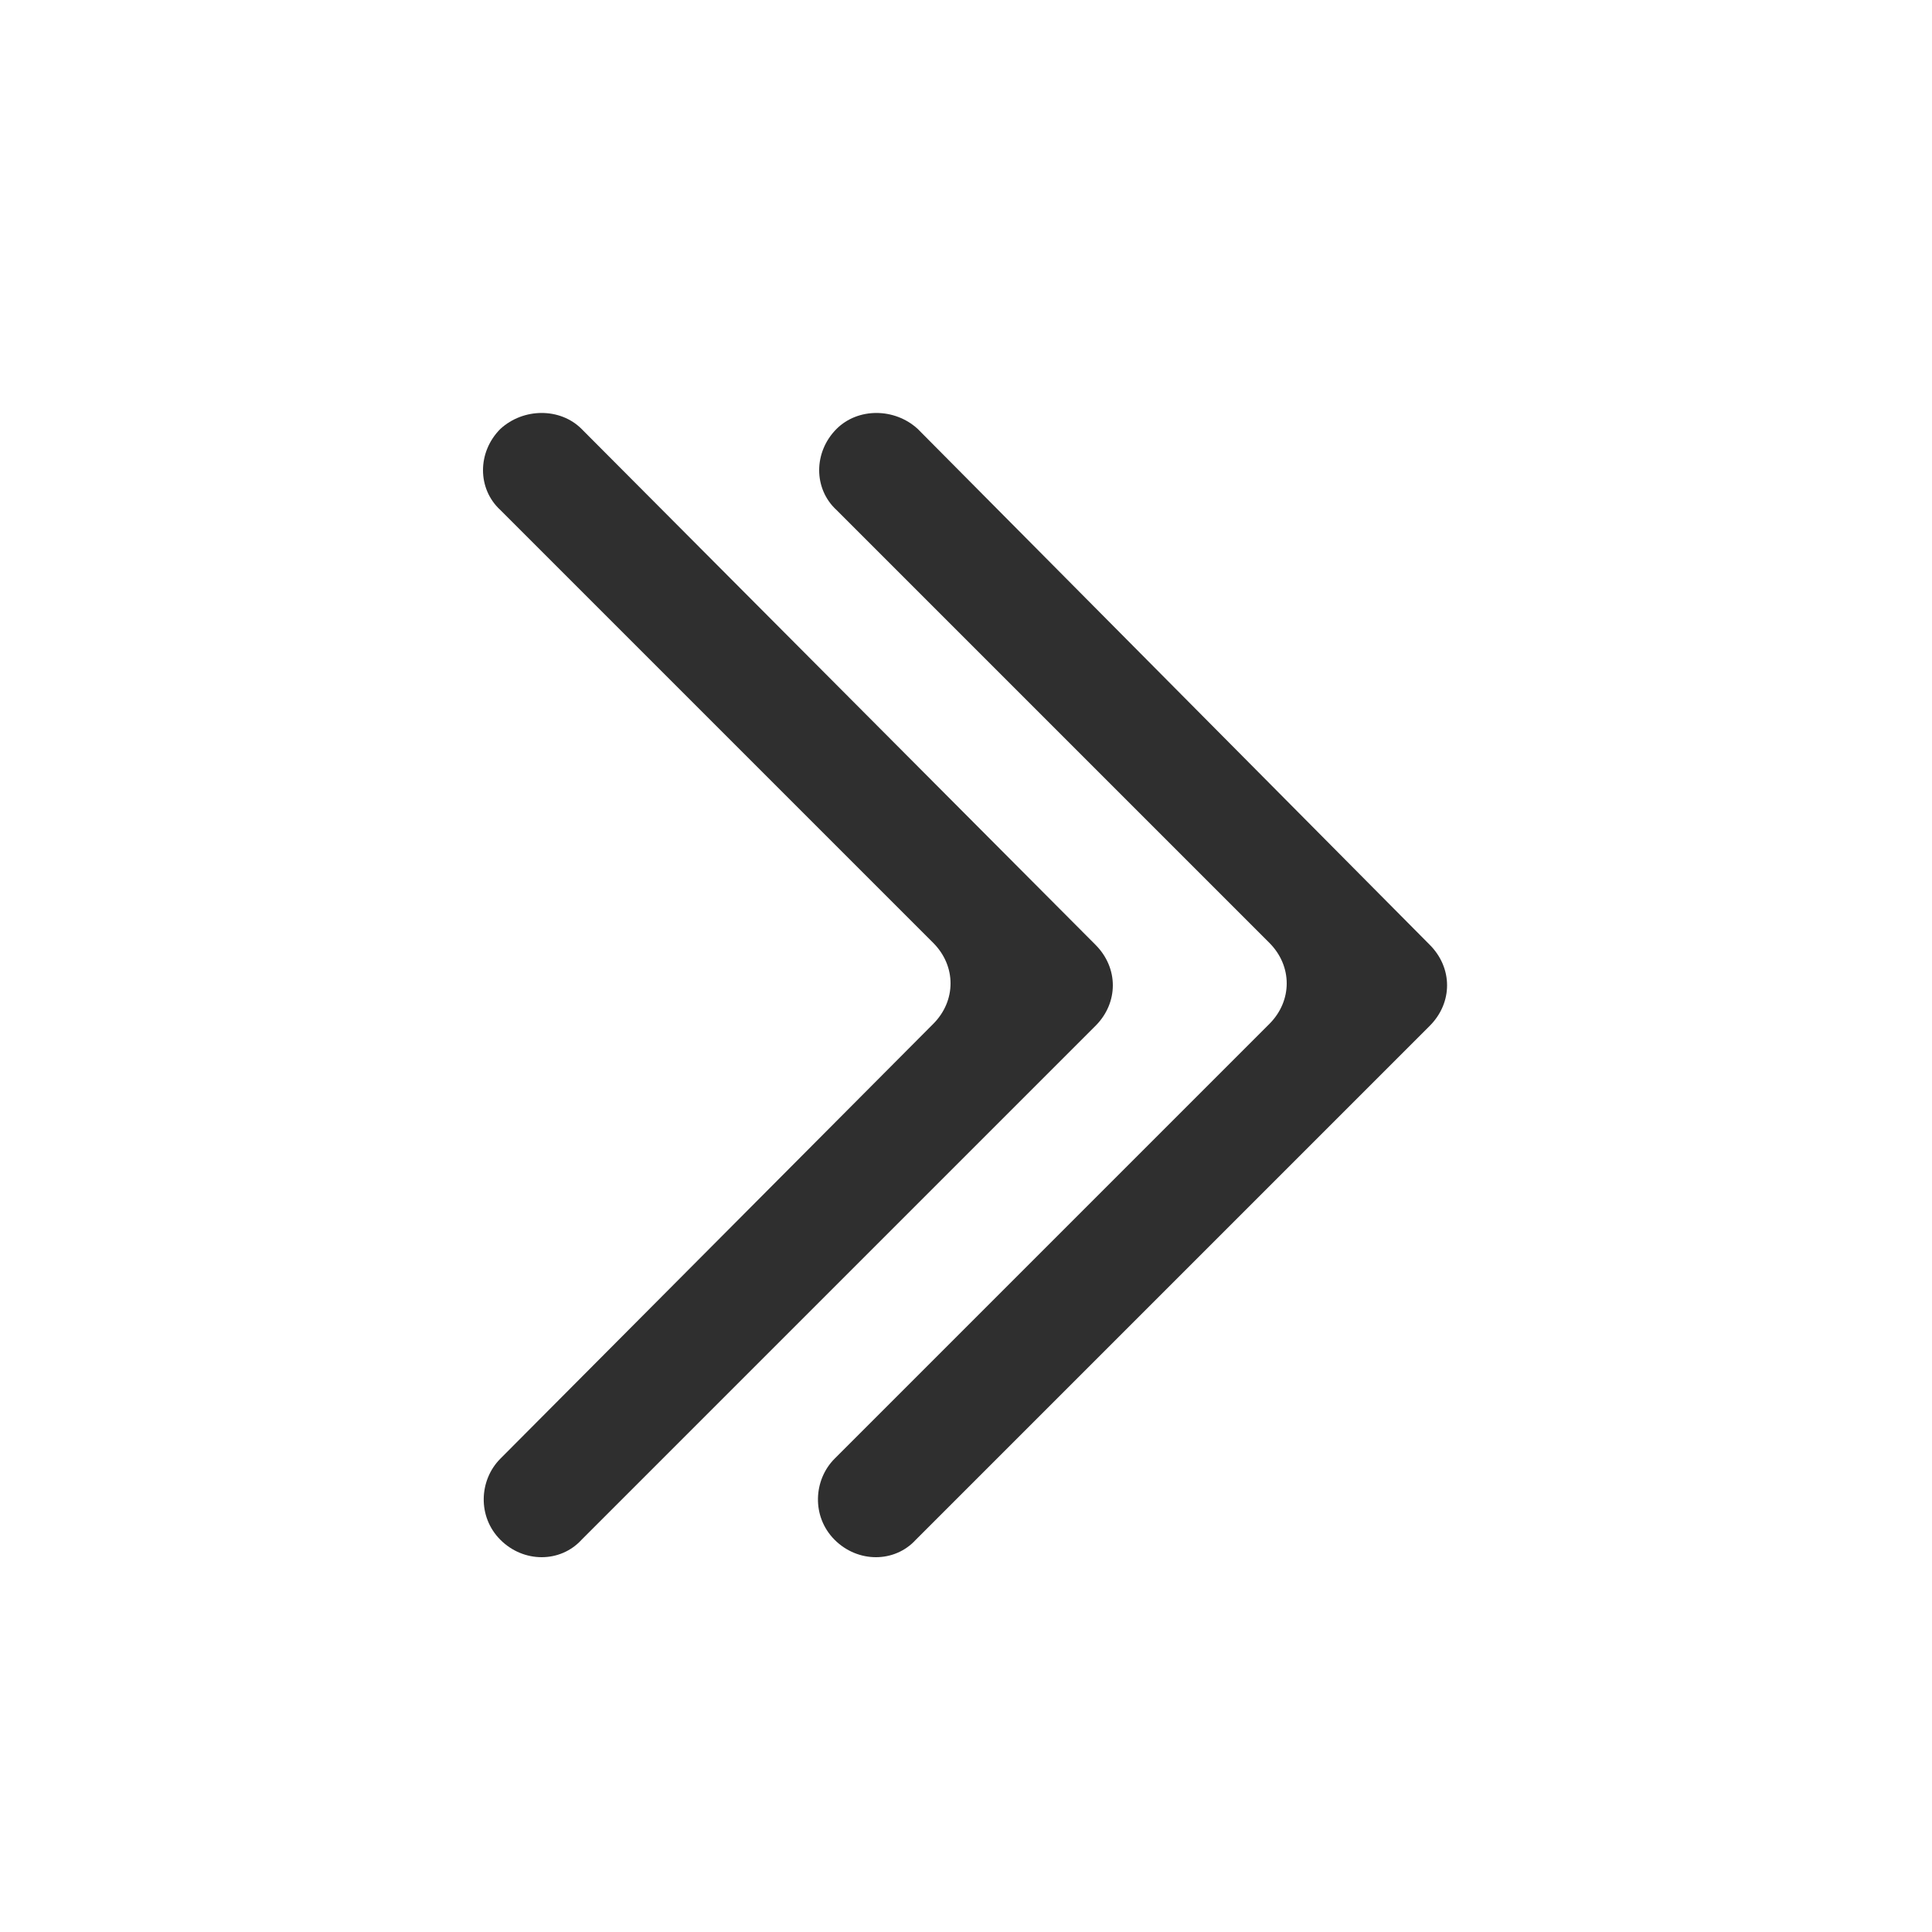
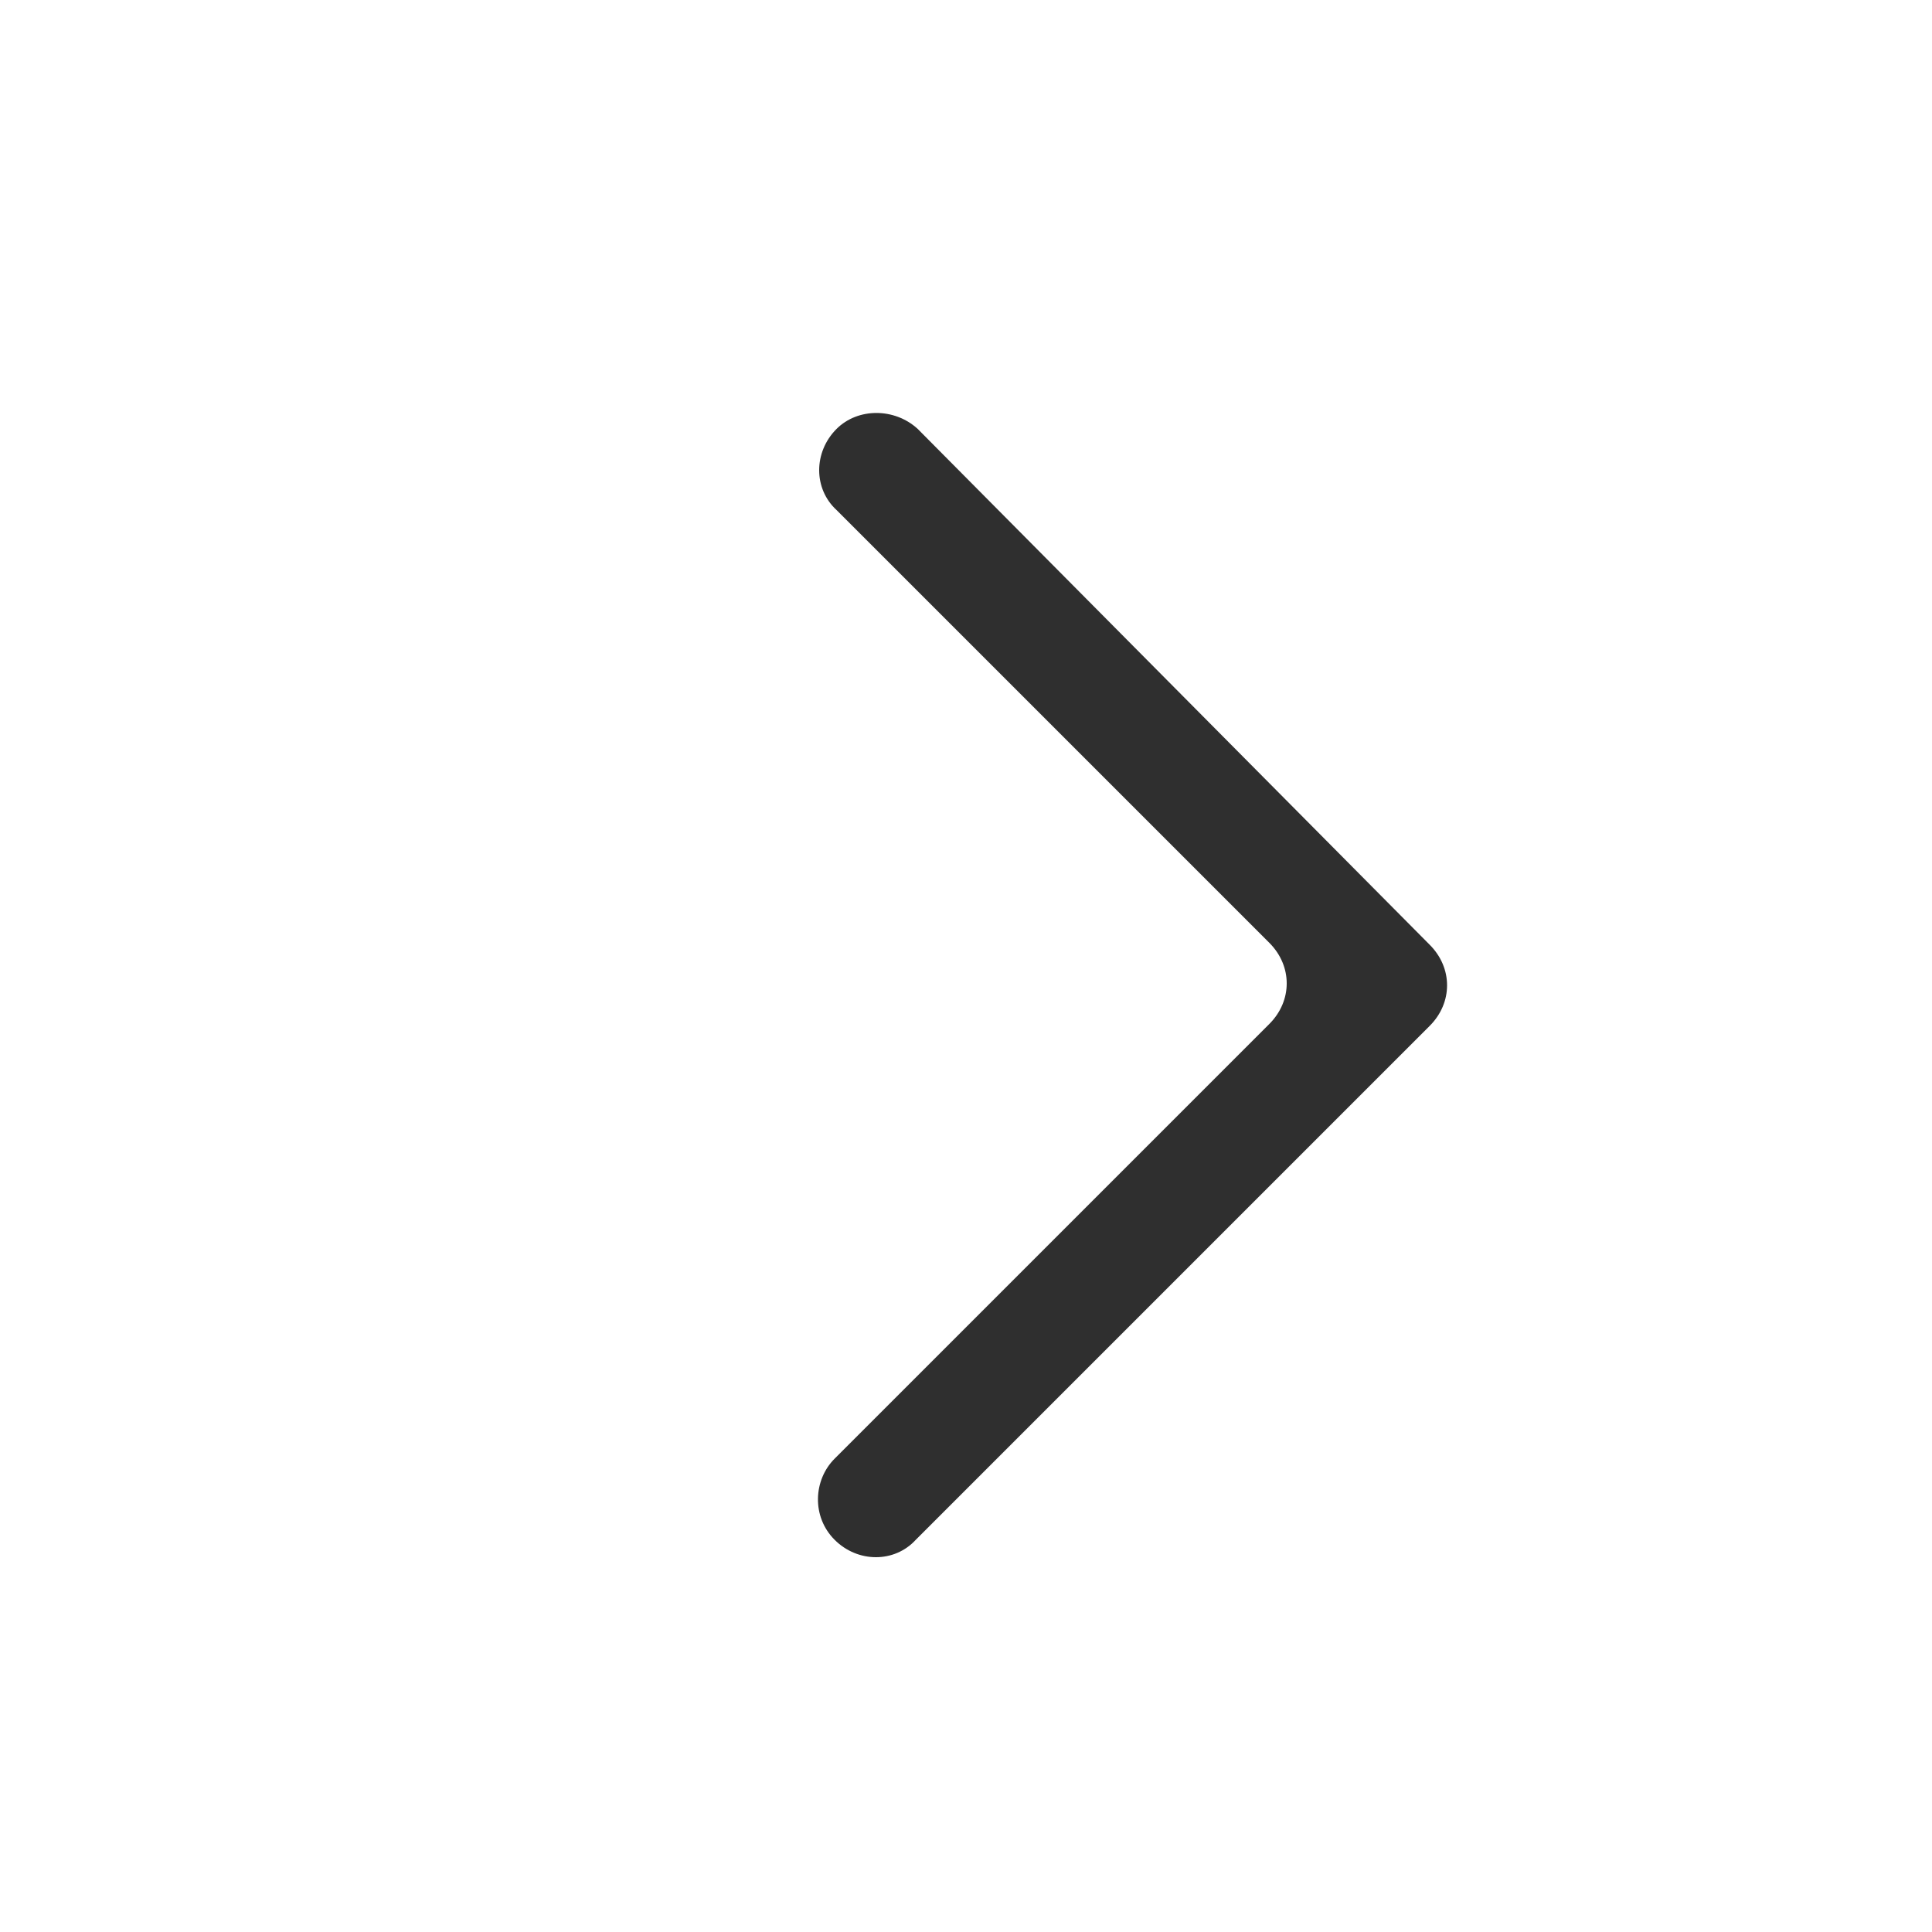
<svg xmlns="http://www.w3.org/2000/svg" version="1.1" x="0px" y="0px" viewBox="0 0 100 100" enable-background="new 0 0 100 100" xml:space="preserve" width="100px" height="100px" aria-hidden="true" style="fill:url(#CerosGradient_id06b9518f2);">
  <defs>
    <linearGradient class="cerosgradient" data-cerosgradient="true" id="CerosGradient_id06b9518f2" gradientUnits="userSpaceOnUse" x1="50%" y1="100%" x2="50%" y2="0%">
      <stop offset="0%" stop-color="#2F2F2F" />
      <stop offset="100%" stop-color="#2F2F2F" />
    </linearGradient>
    <linearGradient />
  </defs>
  <g>
    <path fill="#000000" d="M43.3,22.2L43.3,22.2c-1.2,1.2-1.2,3.1,0,4.2l22.4,22.4c1.2,1.2,1.2,3,0,4.2L43.2,75.5   c-1.1,1.1-1.2,3,0,4.2l0,0c1.2,1.2,3.1,1.2,4.2,0l26.6-26.6c1.2-1.2,1.2-3,0-4.2L47.5,22.2C46.3,21.1,44.4,21.1,43.3,22.2z" style="fill:url(#CerosGradient_id06b9518f2);" />
-     <path fill="#000000" d="M25.9,22.2L25.9,22.2c-1.2,1.2-1.2,3.1,0,4.2l22.4,22.4c1.2,1.2,1.2,3,0,4.2L25.9,75.5   c-1.1,1.1-1.2,3,0,4.2l0,0c1.2,1.2,3.1,1.2,4.2,0l26.6-26.6c1.2-1.2,1.2-3,0-4.2L30.1,22.2C29,21.1,27.1,21.1,25.9,22.2z" style="fill:url(#CerosGradient_id06b9518f2);" />
  </g>
</svg>